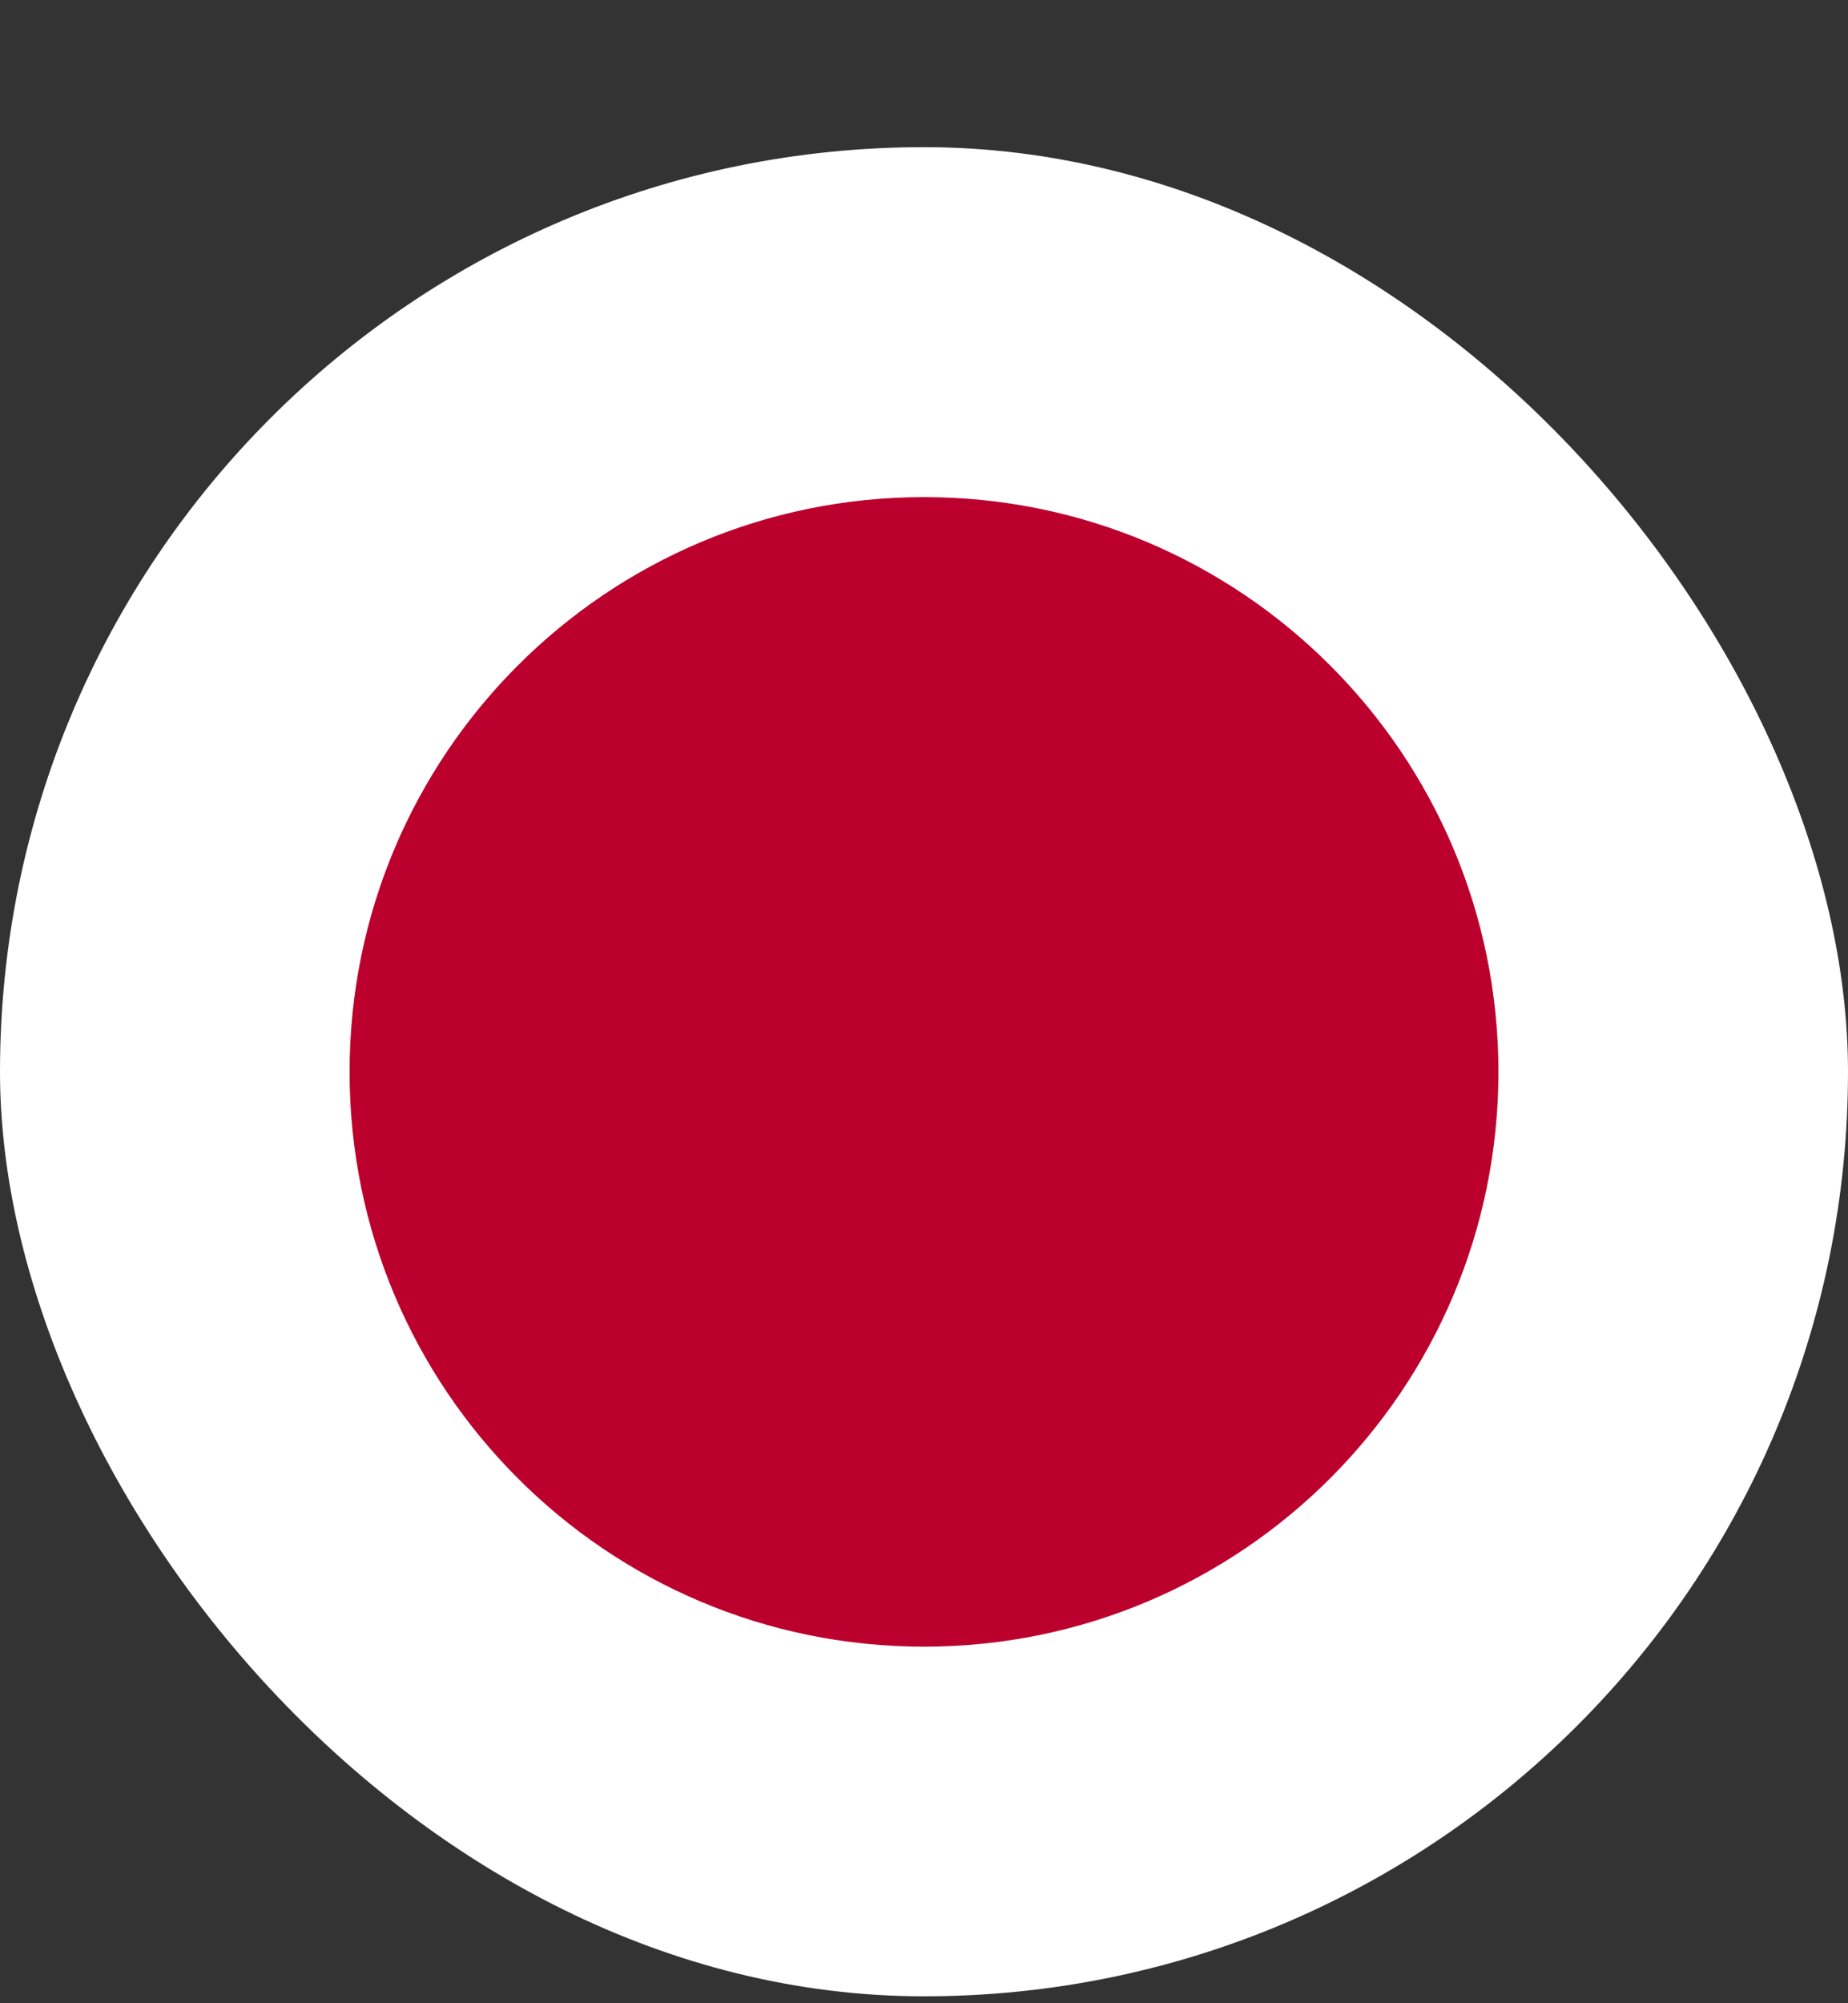
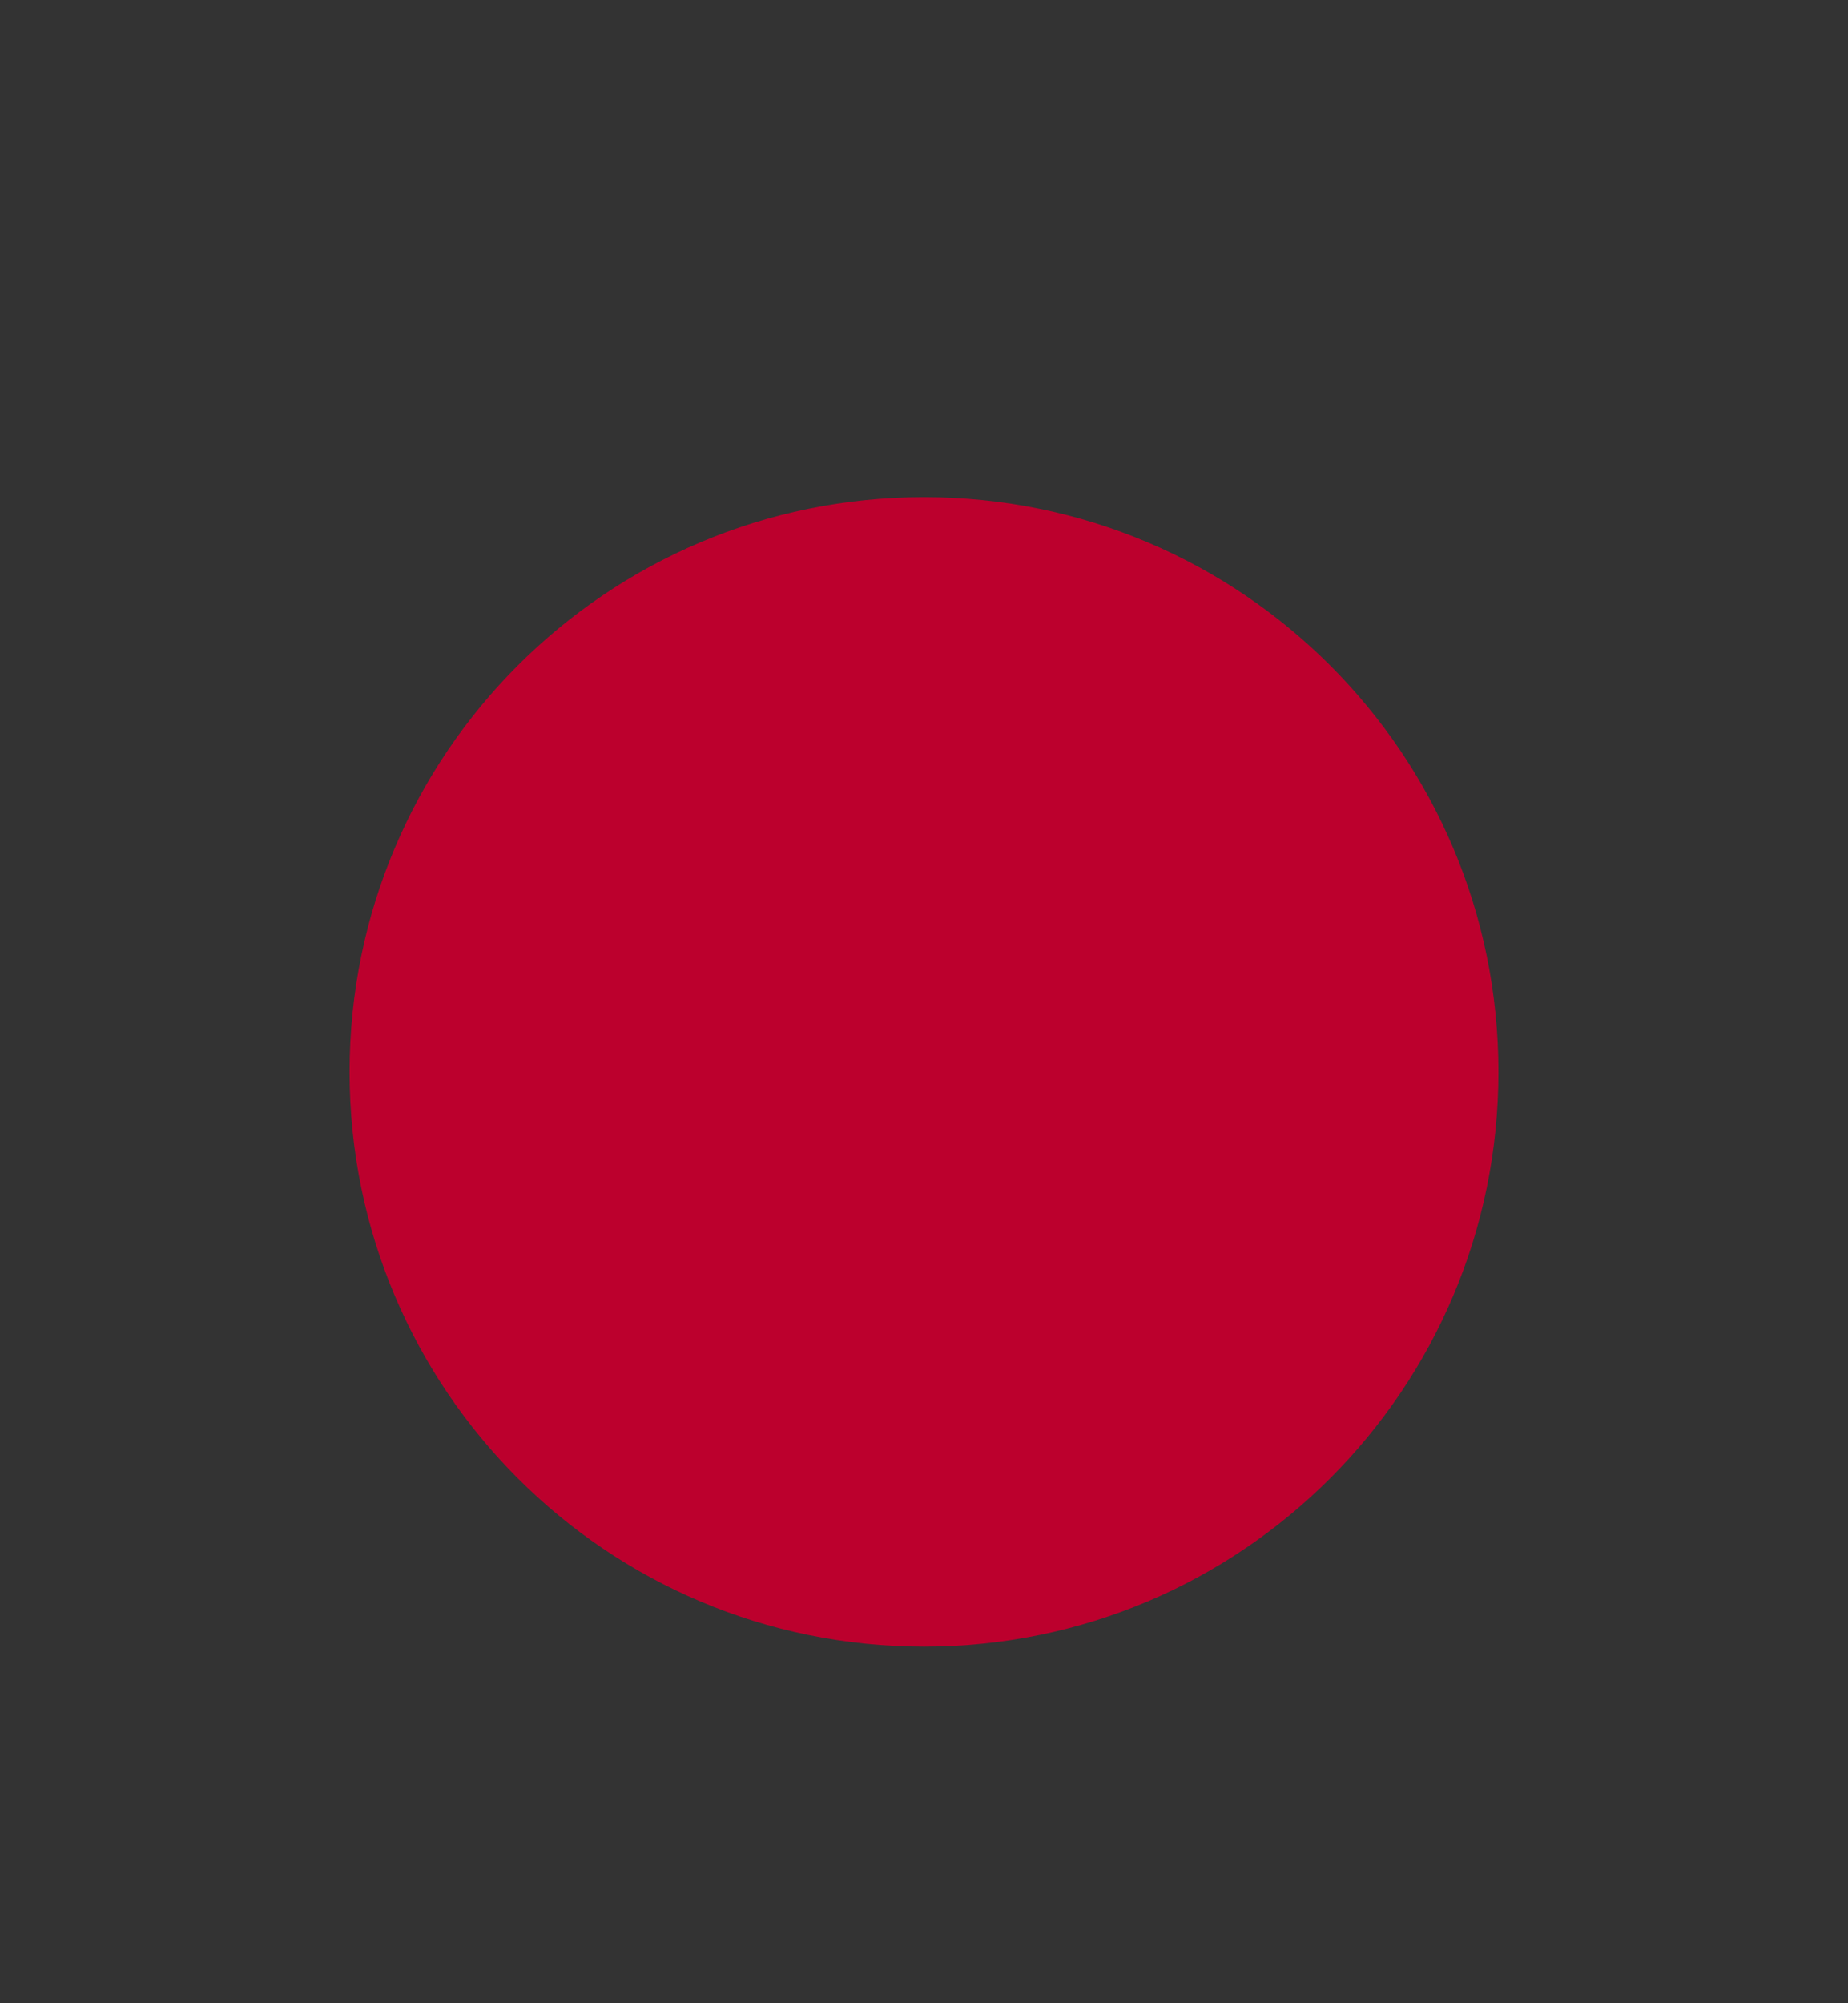
<svg xmlns="http://www.w3.org/2000/svg" width="24" height="26" viewBox="0 0 24 26" fill="none">
  <rect x="0" y="0" width="24" height="26" fill="#333333" stroke="none" />
  <g clip-path="url(#clip0_63_145)">
    <g clip-path="url(#clip1_63_145)">
      <g clip-path="url(#clip2_63_145)">
-         <path fill-rule="evenodd" clip-rule="evenodd" d="M-6 1.91H30V25.911H-6V1.91Z" fill="white" />
        <path d="M12 21.372C16.12 21.372 19.46 18.032 19.46 13.912C19.46 9.792 16.12 6.452 12 6.452C7.88 6.452 4.54 9.792 4.54 13.912C4.54 18.032 7.88 21.372 12 21.372Z" fill="#BC002D" />
      </g>
    </g>
  </g>
  <defs>
    <clipPath id="clip0_63_145">
      <rect width="24" height="24" fill="white" transform="translate(0 1.91)" />
    </clipPath>
    <clipPath id="clip1_63_145">
      <rect width="24" height="24" fill="white" transform="translate(0 1.91)" />
    </clipPath>
    <clipPath id="clip2_63_145">
      <rect y="1.91" width="24" height="24" rx="12" fill="white" />
    </clipPath>
  </defs>
</svg>